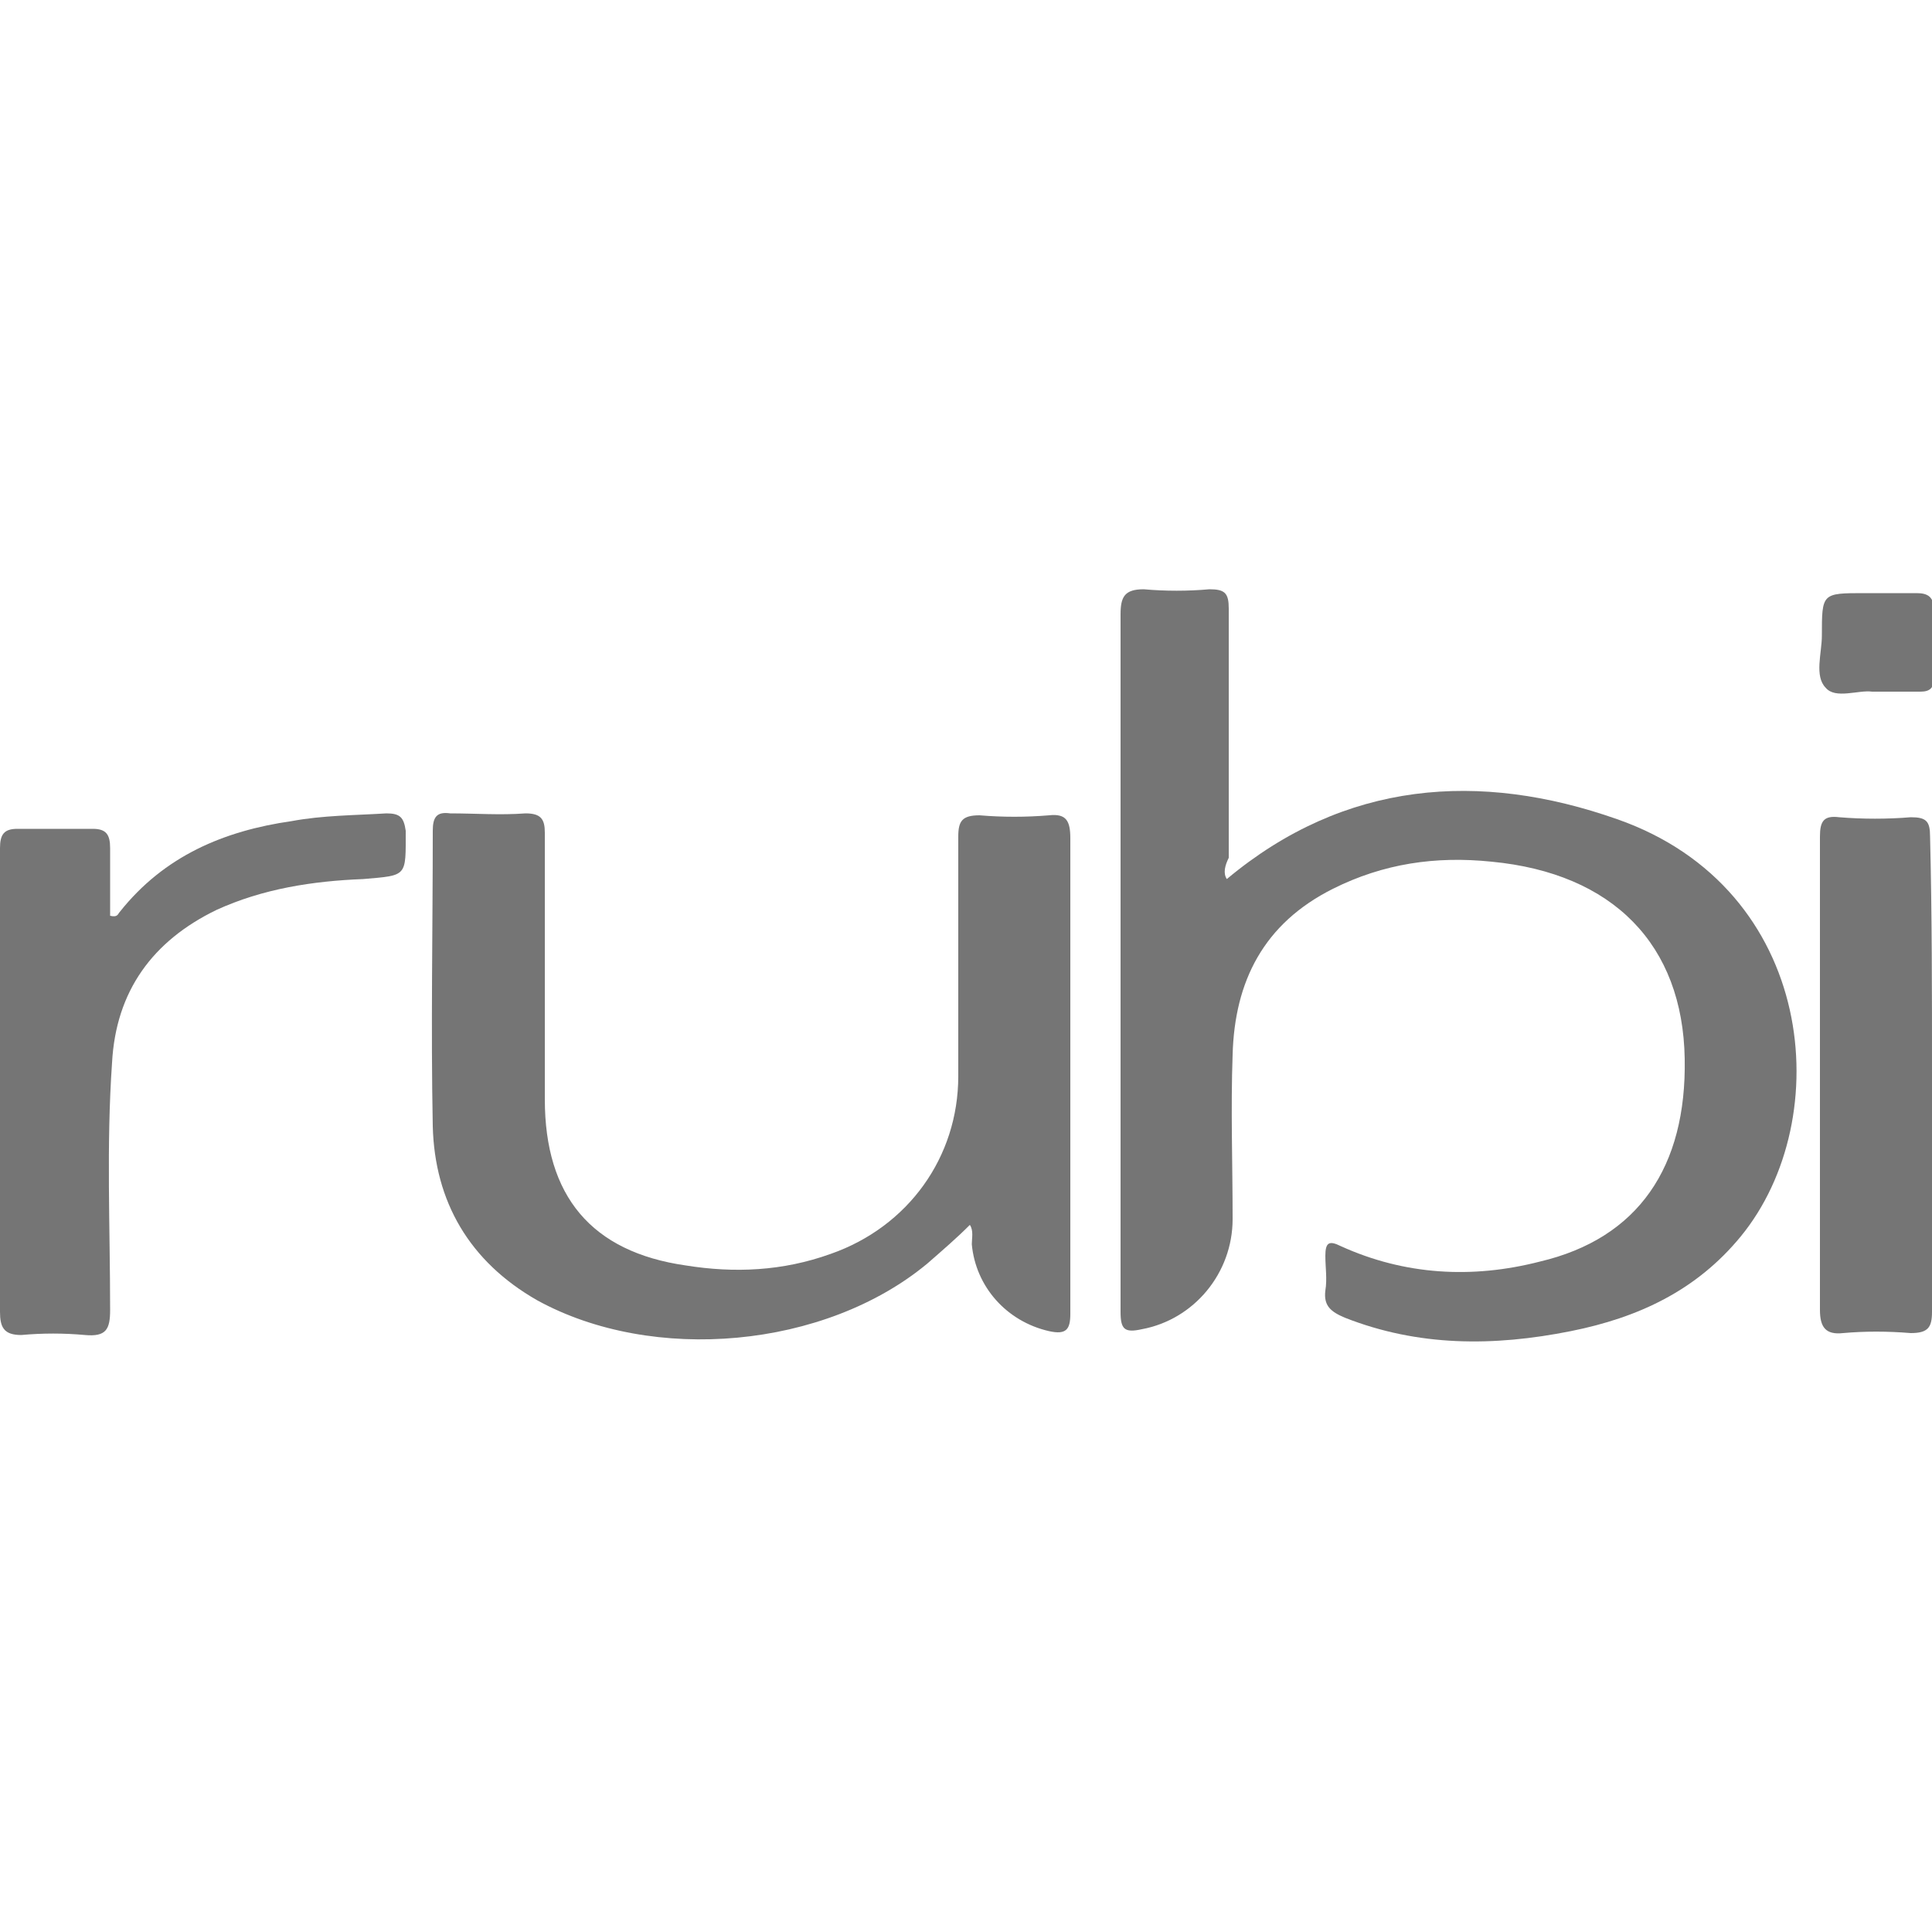
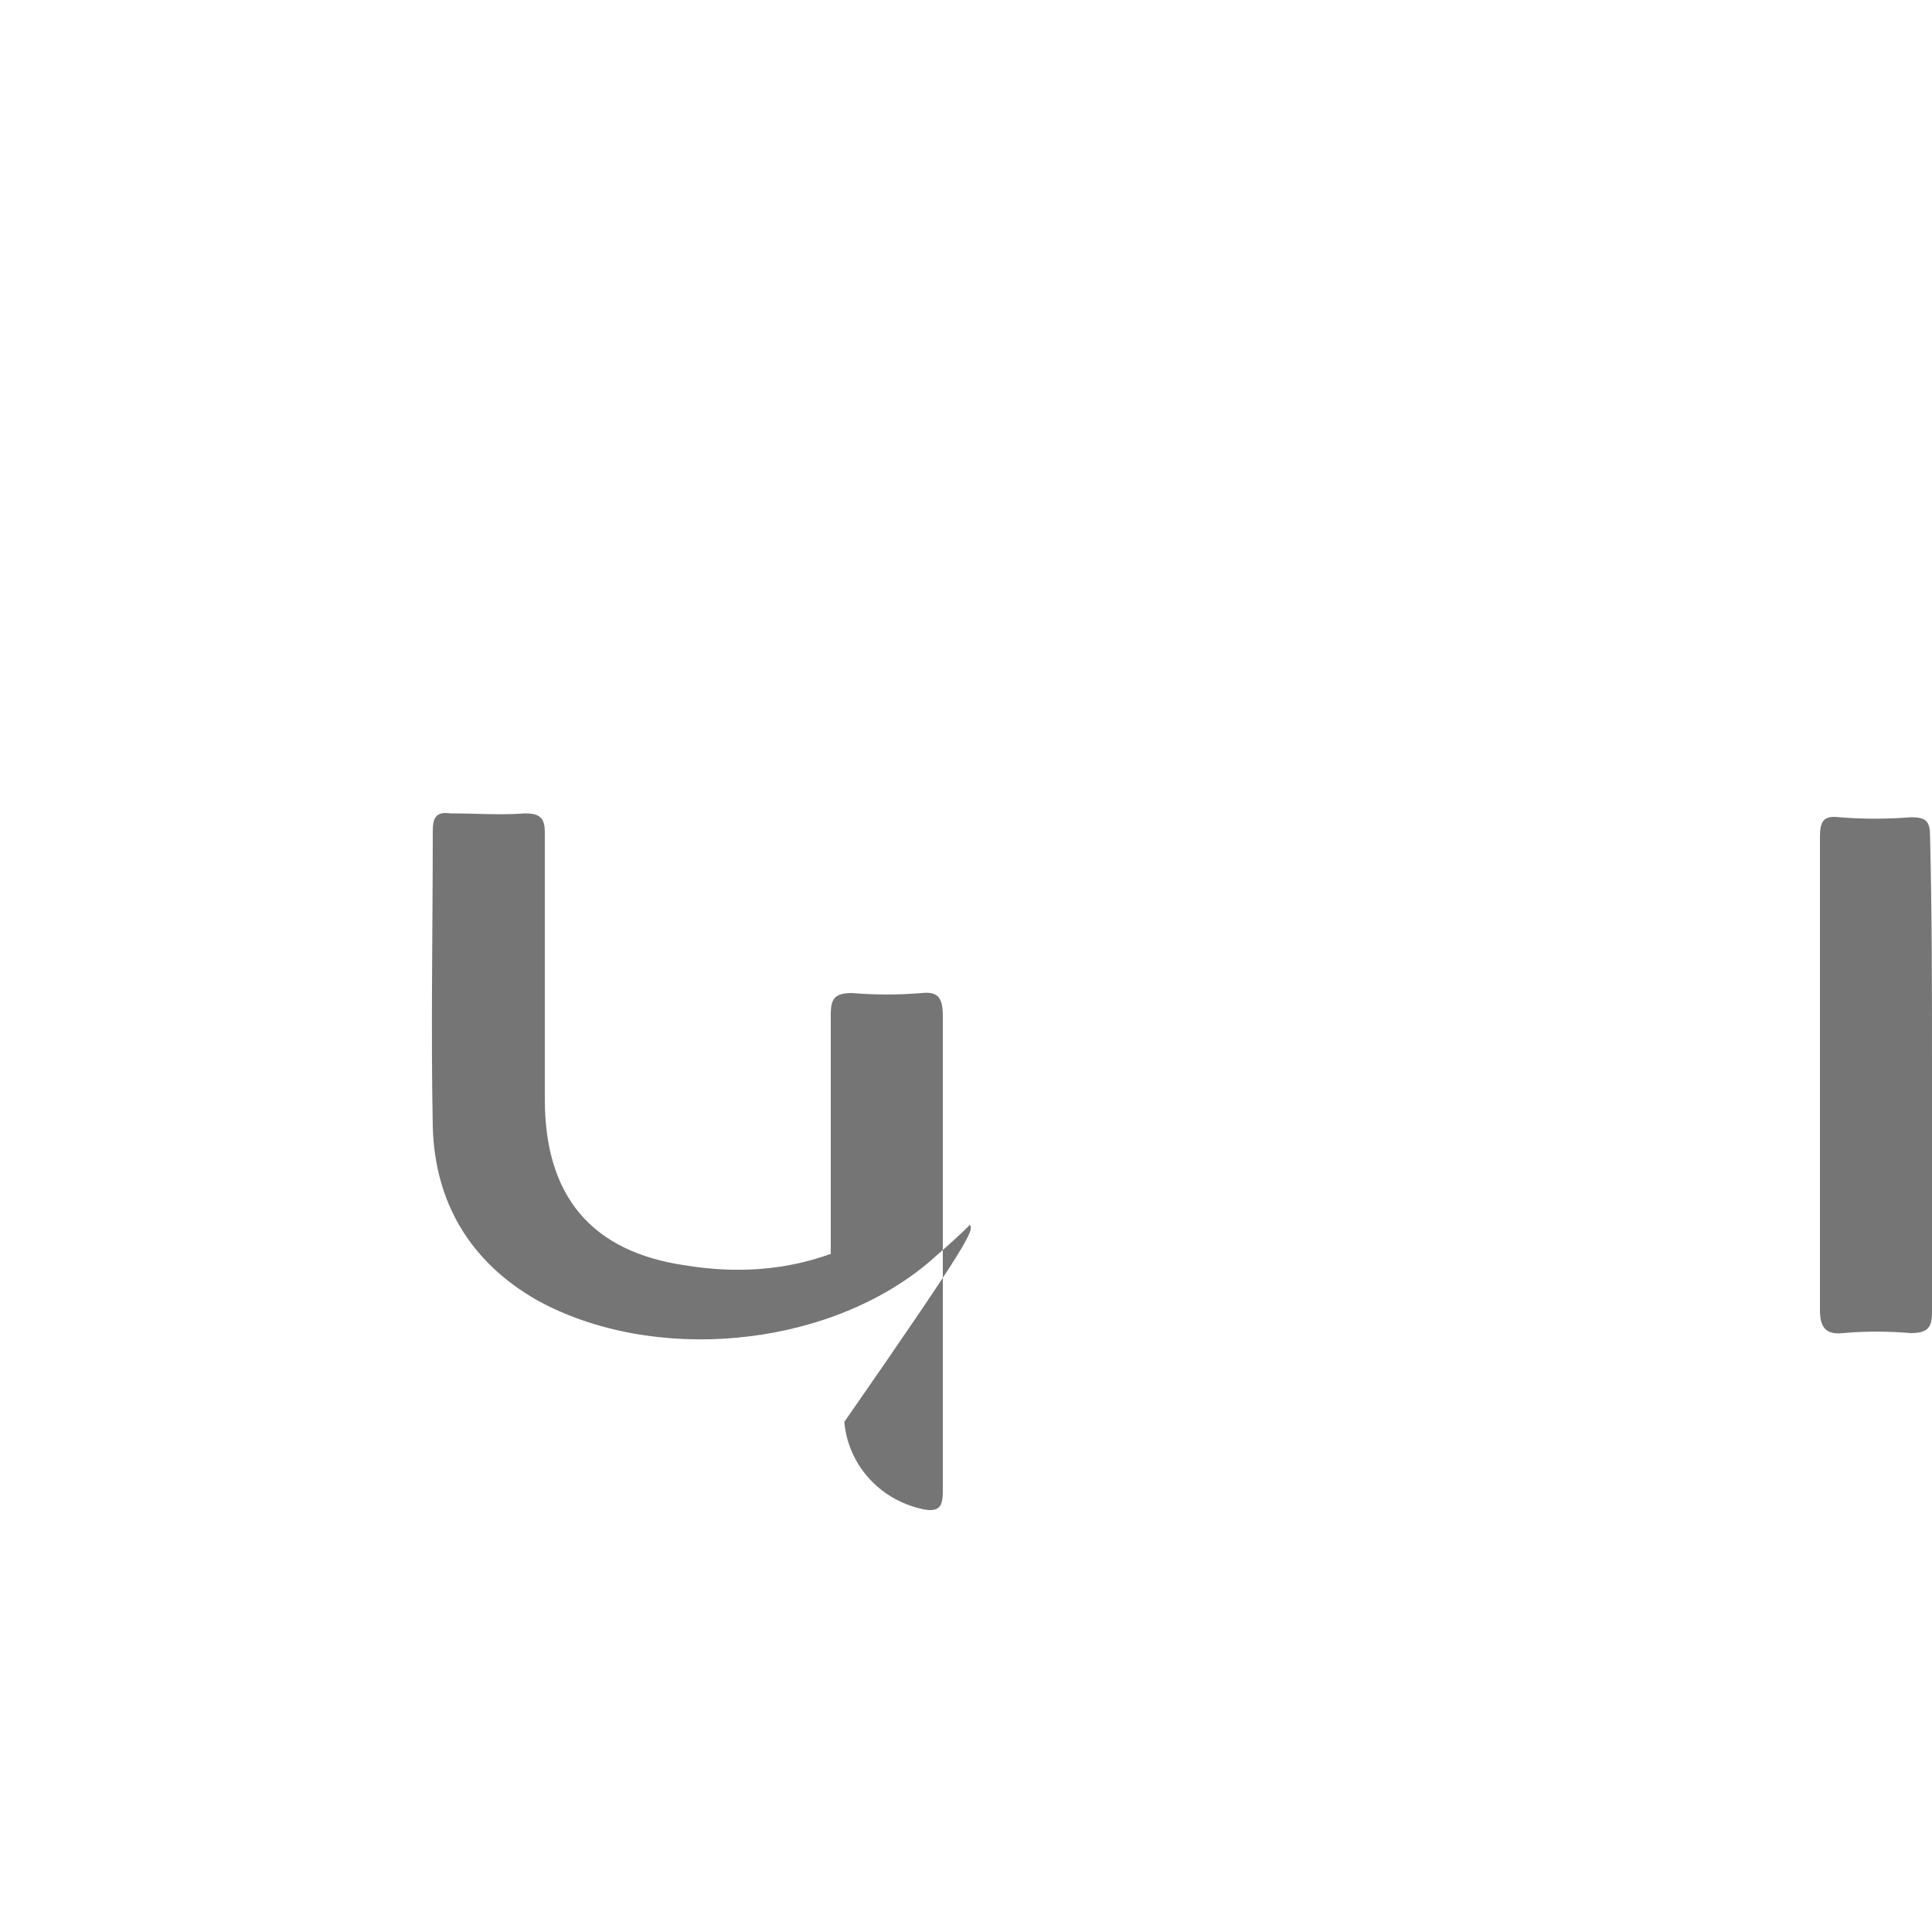
<svg xmlns="http://www.w3.org/2000/svg" version="1.1" id="Calque_1" x="0px" y="0px" viewBox="0 0 100 100" style="enable-background:new 0 0 100 100;" xml:space="preserve">
  <style type="text/css">
	.st0{fill:#4E4E4E;}
	.st1{fill:#969696;}
	.st2{fill:#F8F8F8;}
	.st3{fill:#E6E6E6;}
	.st4{fill:#E5E5E5;}
	.st5{fill:#EEEEEE;}
	.st6{clip-path:url(#SVGID_1_);fill:#4E4E4E;}
	.st7{fill:#545454;}
	.st8{fill:#727272;}
	.st9{fill:#FEFEFE;}
	.st10{fill:#1C1C1C;}
	.st11{fill:#1A1A1A;}
	.st12{fill:#717171;}
	.st13{fill:#808080;}
	.st14{fill:#838383;}
	.st15{fill:#ABABAB;}
	.st16{fill:#7A7A7A;}
	.st17{fill:#FDFDFD;}
	.st18{fill:#353535;}
	.st19{fill:#363636;}
	.st20{fill:#020202;}
	.st21{fill:#030303;}
	.st22{fill:#040404;}
	.st23{fill:#010101;}
	.st24{fill:#696969;}
	.st25{fill:#5A5A5A;}
	.st26{fill:#5C5C5C;}
	.st27{fill:#707070;}
	.st28{fill:#656565;}
	.st29{fill:#333333;}
	.st30{fill:#BFBFBF;}
	.st31{fill:#4F4F4F;}
	.st32{fill:#343434;}
	.st33{fill:#373737;}
	.st34{fill:#C7C7C7;}
	.st35{fill:#636363;}
	.st36{fill:#A5A5A5;}
	.st37{fill:#6D6D6D;}
	.st38{fill:#8D8D8D;}
	.st39{fill:#6A6A6A;}
	.st40{fill:#9F9F9F;}
	.st41{fill:#535353;}
	.st42{fill:#CECECE;}
	.st43{fill:#797979;}
	.st44{fill:#D3D3D3;}
	.st45{fill:#A6A6A6;}
	.st46{fill:#D8D8D8;}
	.st47{fill:#8C8C8C;}
	.st48{fill:#7F7F7F;}
	.st49{fill:#757575;}
</style>
  <g>
-     <path class="st49" d="M63.5,45.5c6.1-5.1,13.1-5.6,20.2-3.1C94,46,95.1,57.9,90.1,64c-2.3,2.8-5.3,4.2-8.8,4.9   c-4,0.8-7.9,0.8-11.7-0.7c-0.7-0.3-1.1-0.6-1-1.4c0.1-0.6,0-1.2,0-1.8c0-0.7,0.2-0.8,0.8-0.5c3.3,1.5,6.8,1.7,10.3,0.8   c5.1-1.2,7.6-4.9,7.5-10.5c-0.1-5.9-3.7-9.6-10-10.2c-2.9-0.3-5.6,0.1-8.2,1.4c-3.6,1.8-5.1,4.8-5.2,8.6c-0.1,2.8,0,5.6,0,8.5   c0,2.8-2,5.2-4.7,5.7c-0.9,0.2-1.1,0-1.1-0.9c0-5.4,0-10.7,0-16.1c0-6.7,0-13.4,0-20c0-0.9,0.2-1.3,1.2-1.3c1.1,0.1,2.3,0.1,3.4,0   c0.8,0,1,0.2,1,1c0,4.3,0,8.6,0,12.9C63.4,44.8,63.3,45.2,63.5,45.5z" />
-     <path class="st49" d="M50.2,63.4c-0.7,0.7-1.4,1.3-2.2,2c-5.3,4.4-14.2,5.2-20.2,1.9c-3.5-2-5.3-5.1-5.4-9c-0.1-5.1,0-10.2,0-15.3   c0-0.7,0.2-1,0.9-0.9c1.3,0,2.6,0.1,3.9,0c0.8,0,1,0.3,1,1c0,4.6,0,9.2,0,13.8c0,5,2.4,7.9,7.3,8.6c2.5,0.4,5,0.3,7.5-0.6   c4-1.4,6.6-5,6.6-9.2c0-4.1,0-8.3,0-12.4c0-0.8,0.2-1.1,1.1-1.1c1.2,0.1,2.4,0.1,3.6,0c0.9-0.1,1.1,0.3,1.1,1.2c0,7,0,13.9,0,20.9   c0,1.2,0,2.5,0,3.7c0,0.8-0.2,1.1-1.1,0.9c-2.2-0.5-3.8-2.3-4-4.5C50.3,64.1,50.4,63.7,50.2,63.4z" />
-     <path class="st49" d="M5.7,47.4c0.4,0.1,0.4-0.1,0.5-0.2c2.3-2.9,5.4-4.2,8.9-4.7c1.6-0.3,3.3-0.3,4.9-0.4c0.7,0,0.9,0.2,1,0.9   c0,2.4,0.1,2.3-2.2,2.5c-2.6,0.1-5.2,0.5-7.6,1.6c-3.3,1.6-5.2,4.2-5.4,7.9c-0.3,4.3-0.1,8.5-0.1,12.8c0,1-0.2,1.4-1.3,1.3   c-1.1-0.1-2.2-0.1-3.3,0C0.2,69.1,0,68.7,0,67.9c0-6.6,0-13.2,0-19.7c0-1.4,0-2.9,0-4.3c0-0.7,0.2-1,0.9-1c1.3,0,2.6,0,3.9,0   c0.7,0,0.9,0.3,0.9,1C5.7,45,5.7,46.2,5.7,47.4z" />
+     <path class="st49" d="M50.2,63.4c-0.7,0.7-1.4,1.3-2.2,2c-5.3,4.4-14.2,5.2-20.2,1.9c-3.5-2-5.3-5.1-5.4-9c-0.1-5.1,0-10.2,0-15.3   c0-0.7,0.2-1,0.9-0.9c1.3,0,2.6,0.1,3.9,0c0.8,0,1,0.3,1,1c0,4.6,0,9.2,0,13.8c0,5,2.4,7.9,7.3,8.6c2.5,0.4,5,0.3,7.5-0.6   c0-4.1,0-8.3,0-12.4c0-0.8,0.2-1.1,1.1-1.1c1.2,0.1,2.4,0.1,3.6,0c0.9-0.1,1.1,0.3,1.1,1.2c0,7,0,13.9,0,20.9   c0,1.2,0,2.5,0,3.7c0,0.8-0.2,1.1-1.1,0.9c-2.2-0.5-3.8-2.3-4-4.5C50.3,64.1,50.4,63.7,50.2,63.4z" />
    <path class="st49" d="M100,55.5c0,4.1,0,8.3,0,12.4c0,0.8-0.2,1.1-1.1,1.1c-1.2-0.1-2.4-0.1-3.5,0c-0.9,0.1-1.2-0.3-1.2-1.2   c0-6,0-12,0-18c0-2.2,0-4.4,0-6.5c0-0.8,0.2-1.1,1-1c1.2,0.1,2.5,0.1,3.7,0c0.8,0,1,0.2,1,1C100,47.3,100,51.4,100,55.5z" />
-     <path class="st49" d="M96.9,35.8c-0.7-0.1-1.9,0.4-2.4-0.2c-0.6-0.6-0.2-1.8-0.2-2.7c0-2.2,0-2.2,2.2-2.2c0.9,0,1.8,0,2.7,0   c0.6,0,0.9,0.2,0.9,0.9c0,1.2,0,2.3,0,3.5c0,0.5-0.2,0.7-0.7,0.7C98.5,35.8,97.8,35.8,96.9,35.8z" />
  </g>
</svg>